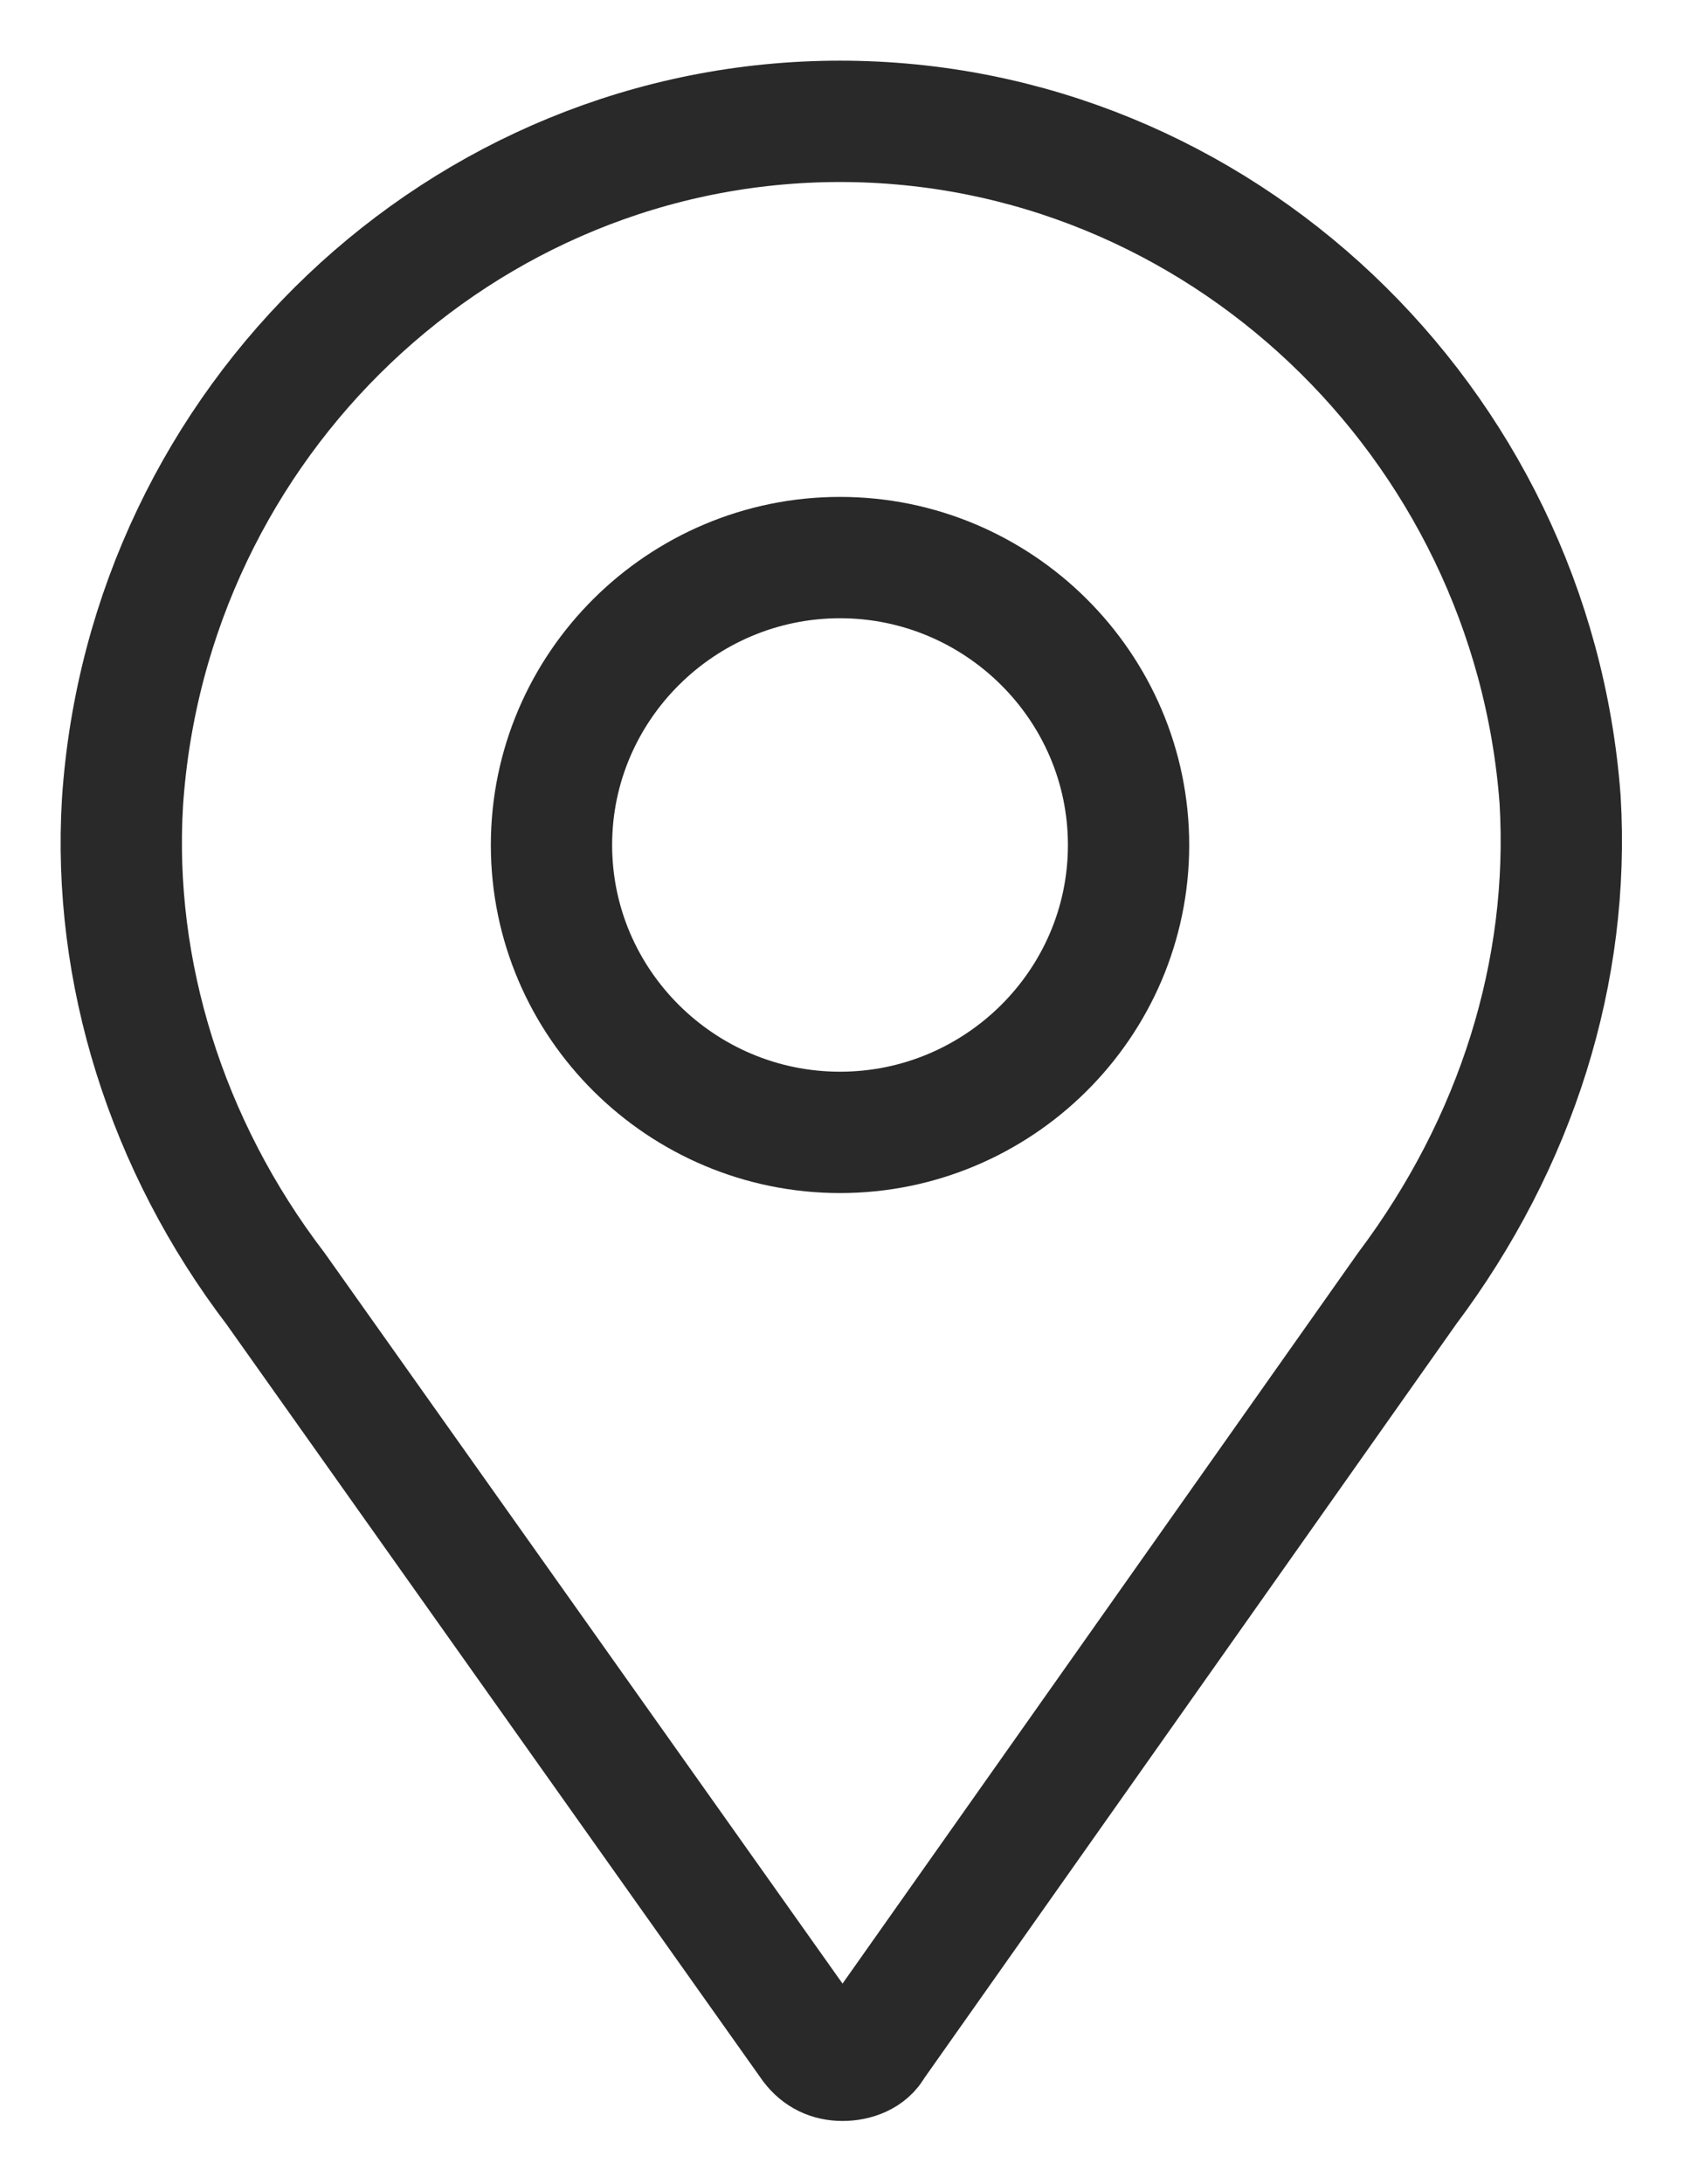
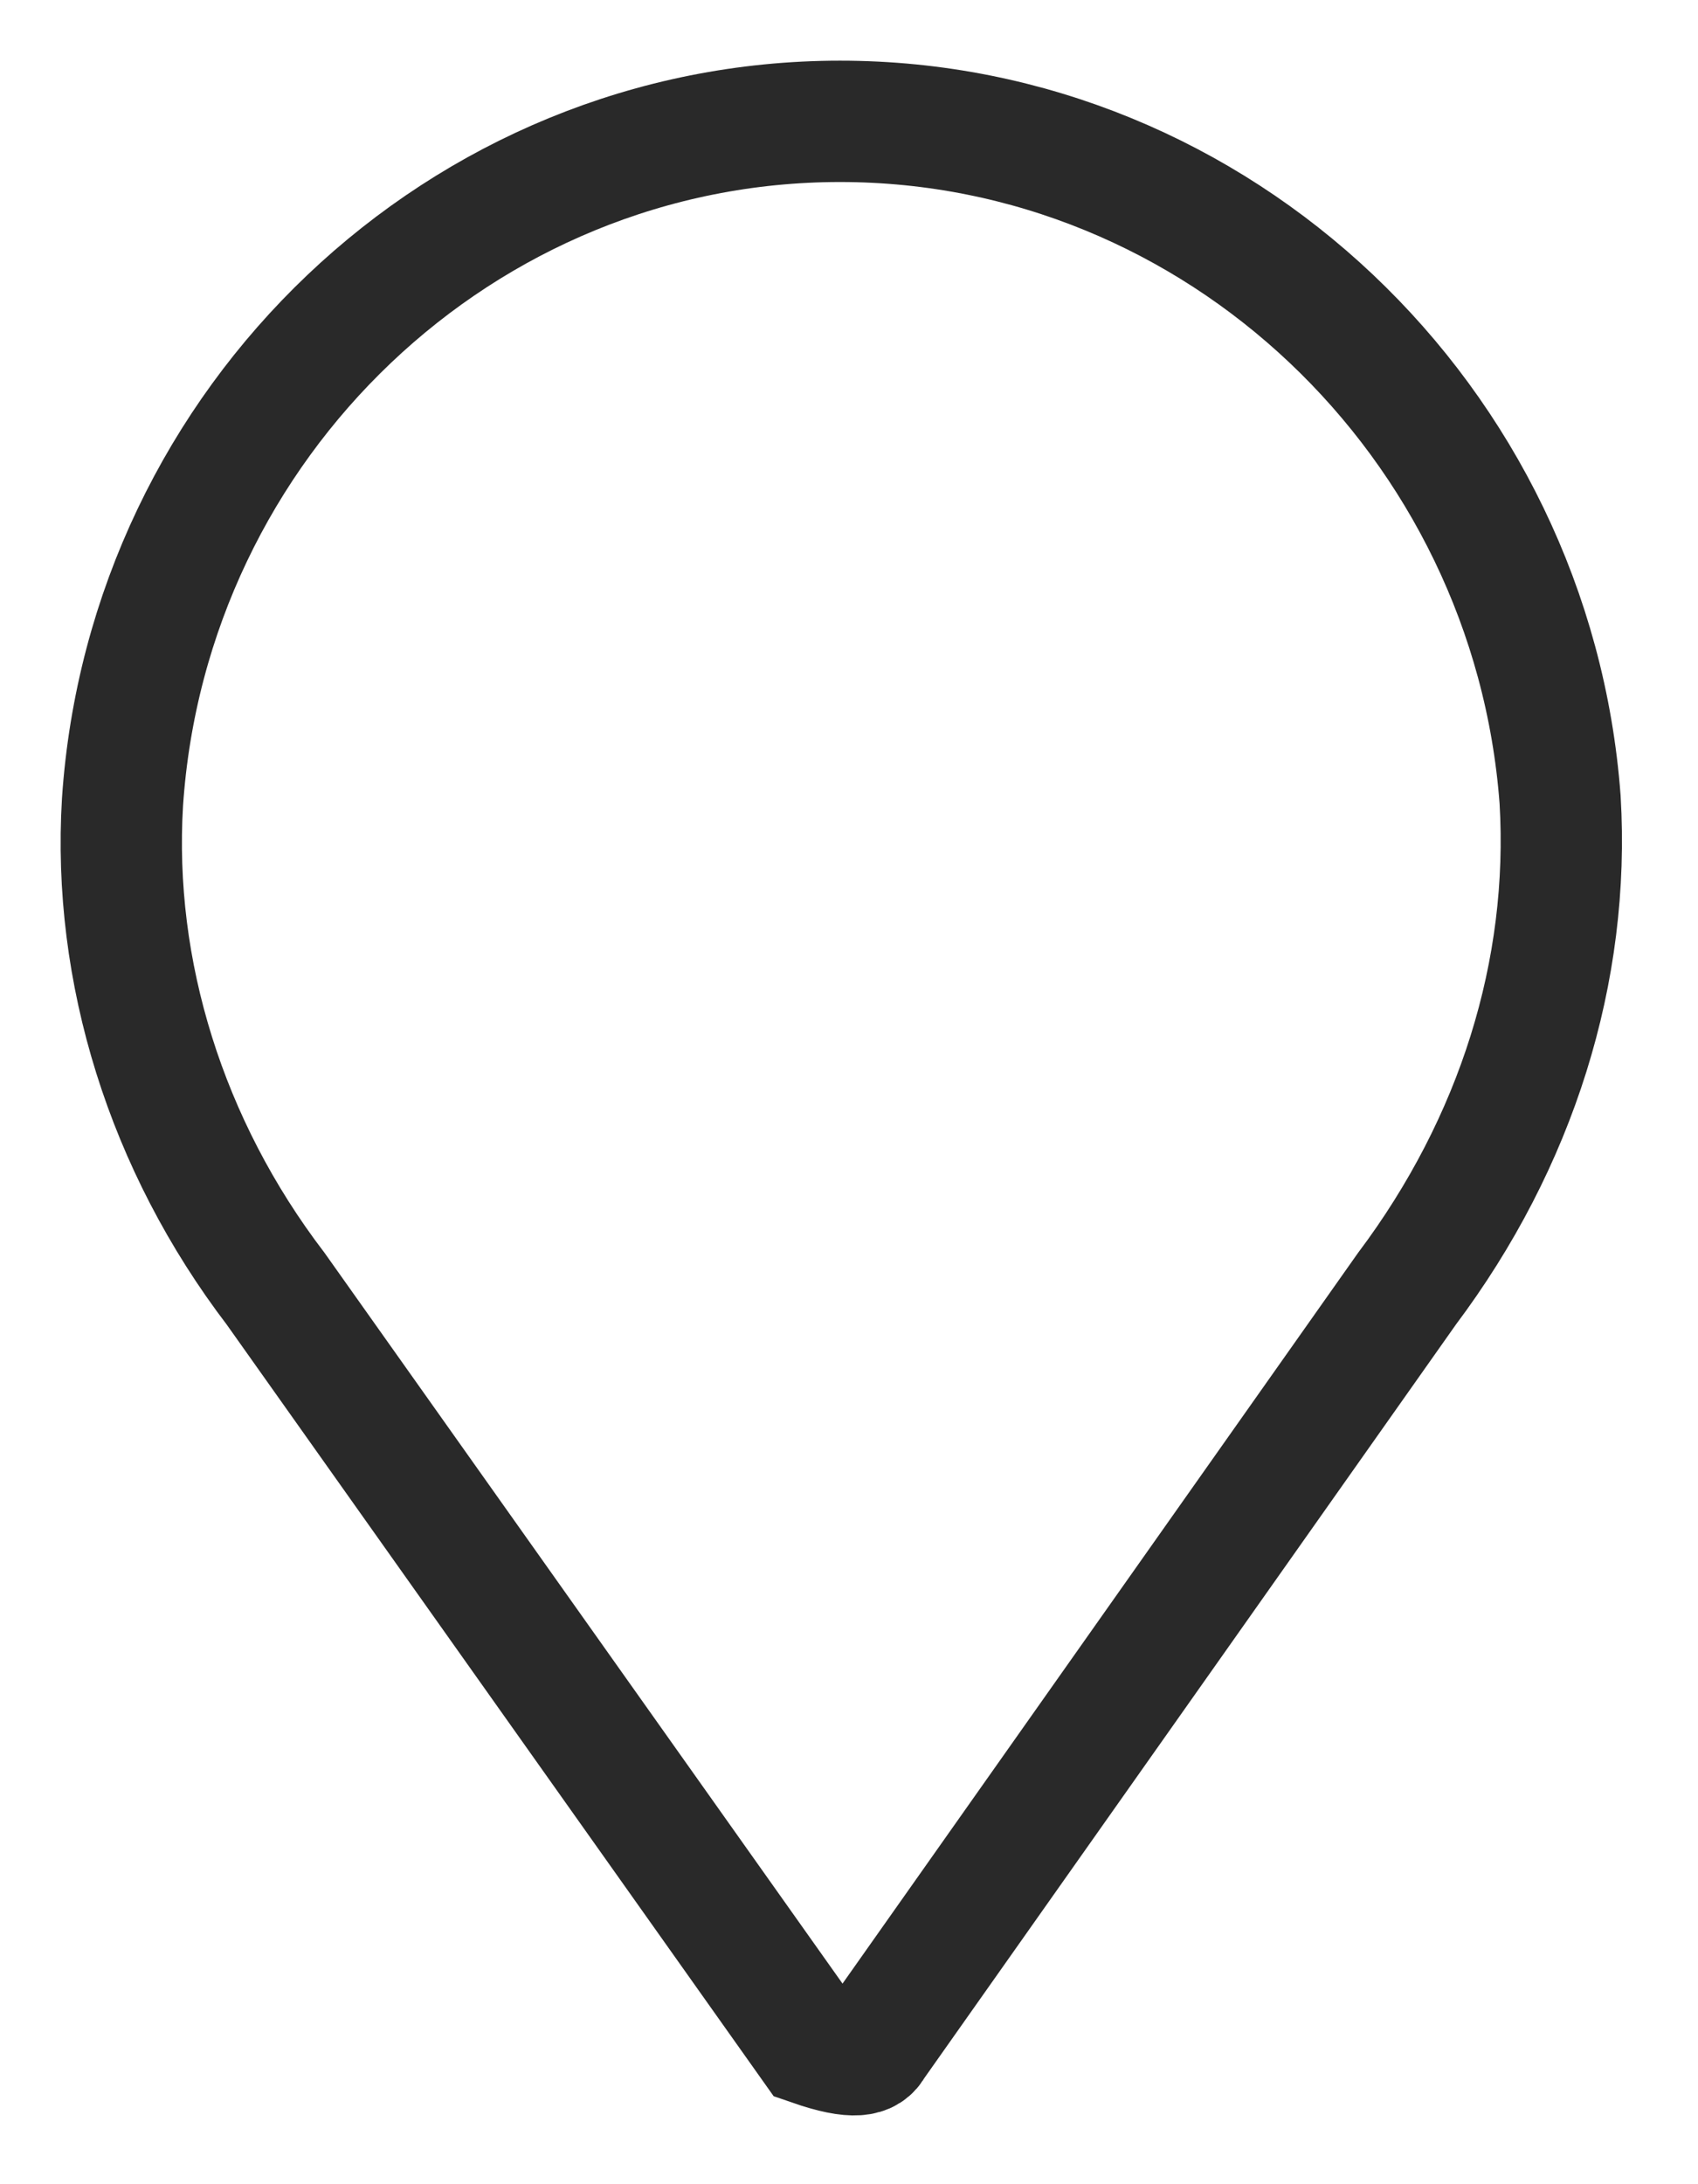
<svg xmlns="http://www.w3.org/2000/svg" width="14px" height="18px" viewBox="0 0 14 18" version="1.1">
  <title>VisitStores</title>
  <desc>Created with Sketch.</desc>
  <defs />
  <g id="Symbols" stroke="none" stroke-width="1" fill="none" fill-rule="evenodd">
    <g id="Promo-Bar-&lt;1101" transform="translate(-616, -9)" stroke="#292929">
      <g id="Group-2" transform="translate(30, 8)">
        <g id="VisitStores" transform="translate(587, 2)">
          <g id="Group-4">
-             <path d="M5.926,0 C2.81,0 0.221,2.473 0.01,5.61 C-0.074,7.003 0.368,8.436 1.273,9.621 L5.694,15.855 C5.758,15.938 5.842,15.979 5.947,15.979 C6.052,15.979 6.158,15.938 6.2,15.855 L10.6,9.621 C11.505,8.416 11.947,7.003 11.863,5.59 C11.631,2.473 9.042,0 5.926,0 Z" id="Stroke-1" />
-             <path d="M5.926,3.595 C4.621,3.595 3.547,4.655 3.547,5.964 C3.547,7.273 4.621,8.332 5.926,8.332 C7.231,8.332 8.305,7.273 8.305,5.964 C8.305,4.655 7.231,3.595 5.926,3.595 Z" id="Stroke-3" />
+             <path d="M5.926,0 C2.81,0 0.221,2.473 0.01,5.61 C-0.074,7.003 0.368,8.436 1.273,9.621 L5.694,15.855 C6.052,15.979 6.158,15.938 6.2,15.855 L10.6,9.621 C11.505,8.416 11.947,7.003 11.863,5.59 C11.631,2.473 9.042,0 5.926,0 Z" id="Stroke-1" />
          </g>
        </g>
      </g>
    </g>
  </g>
</svg>